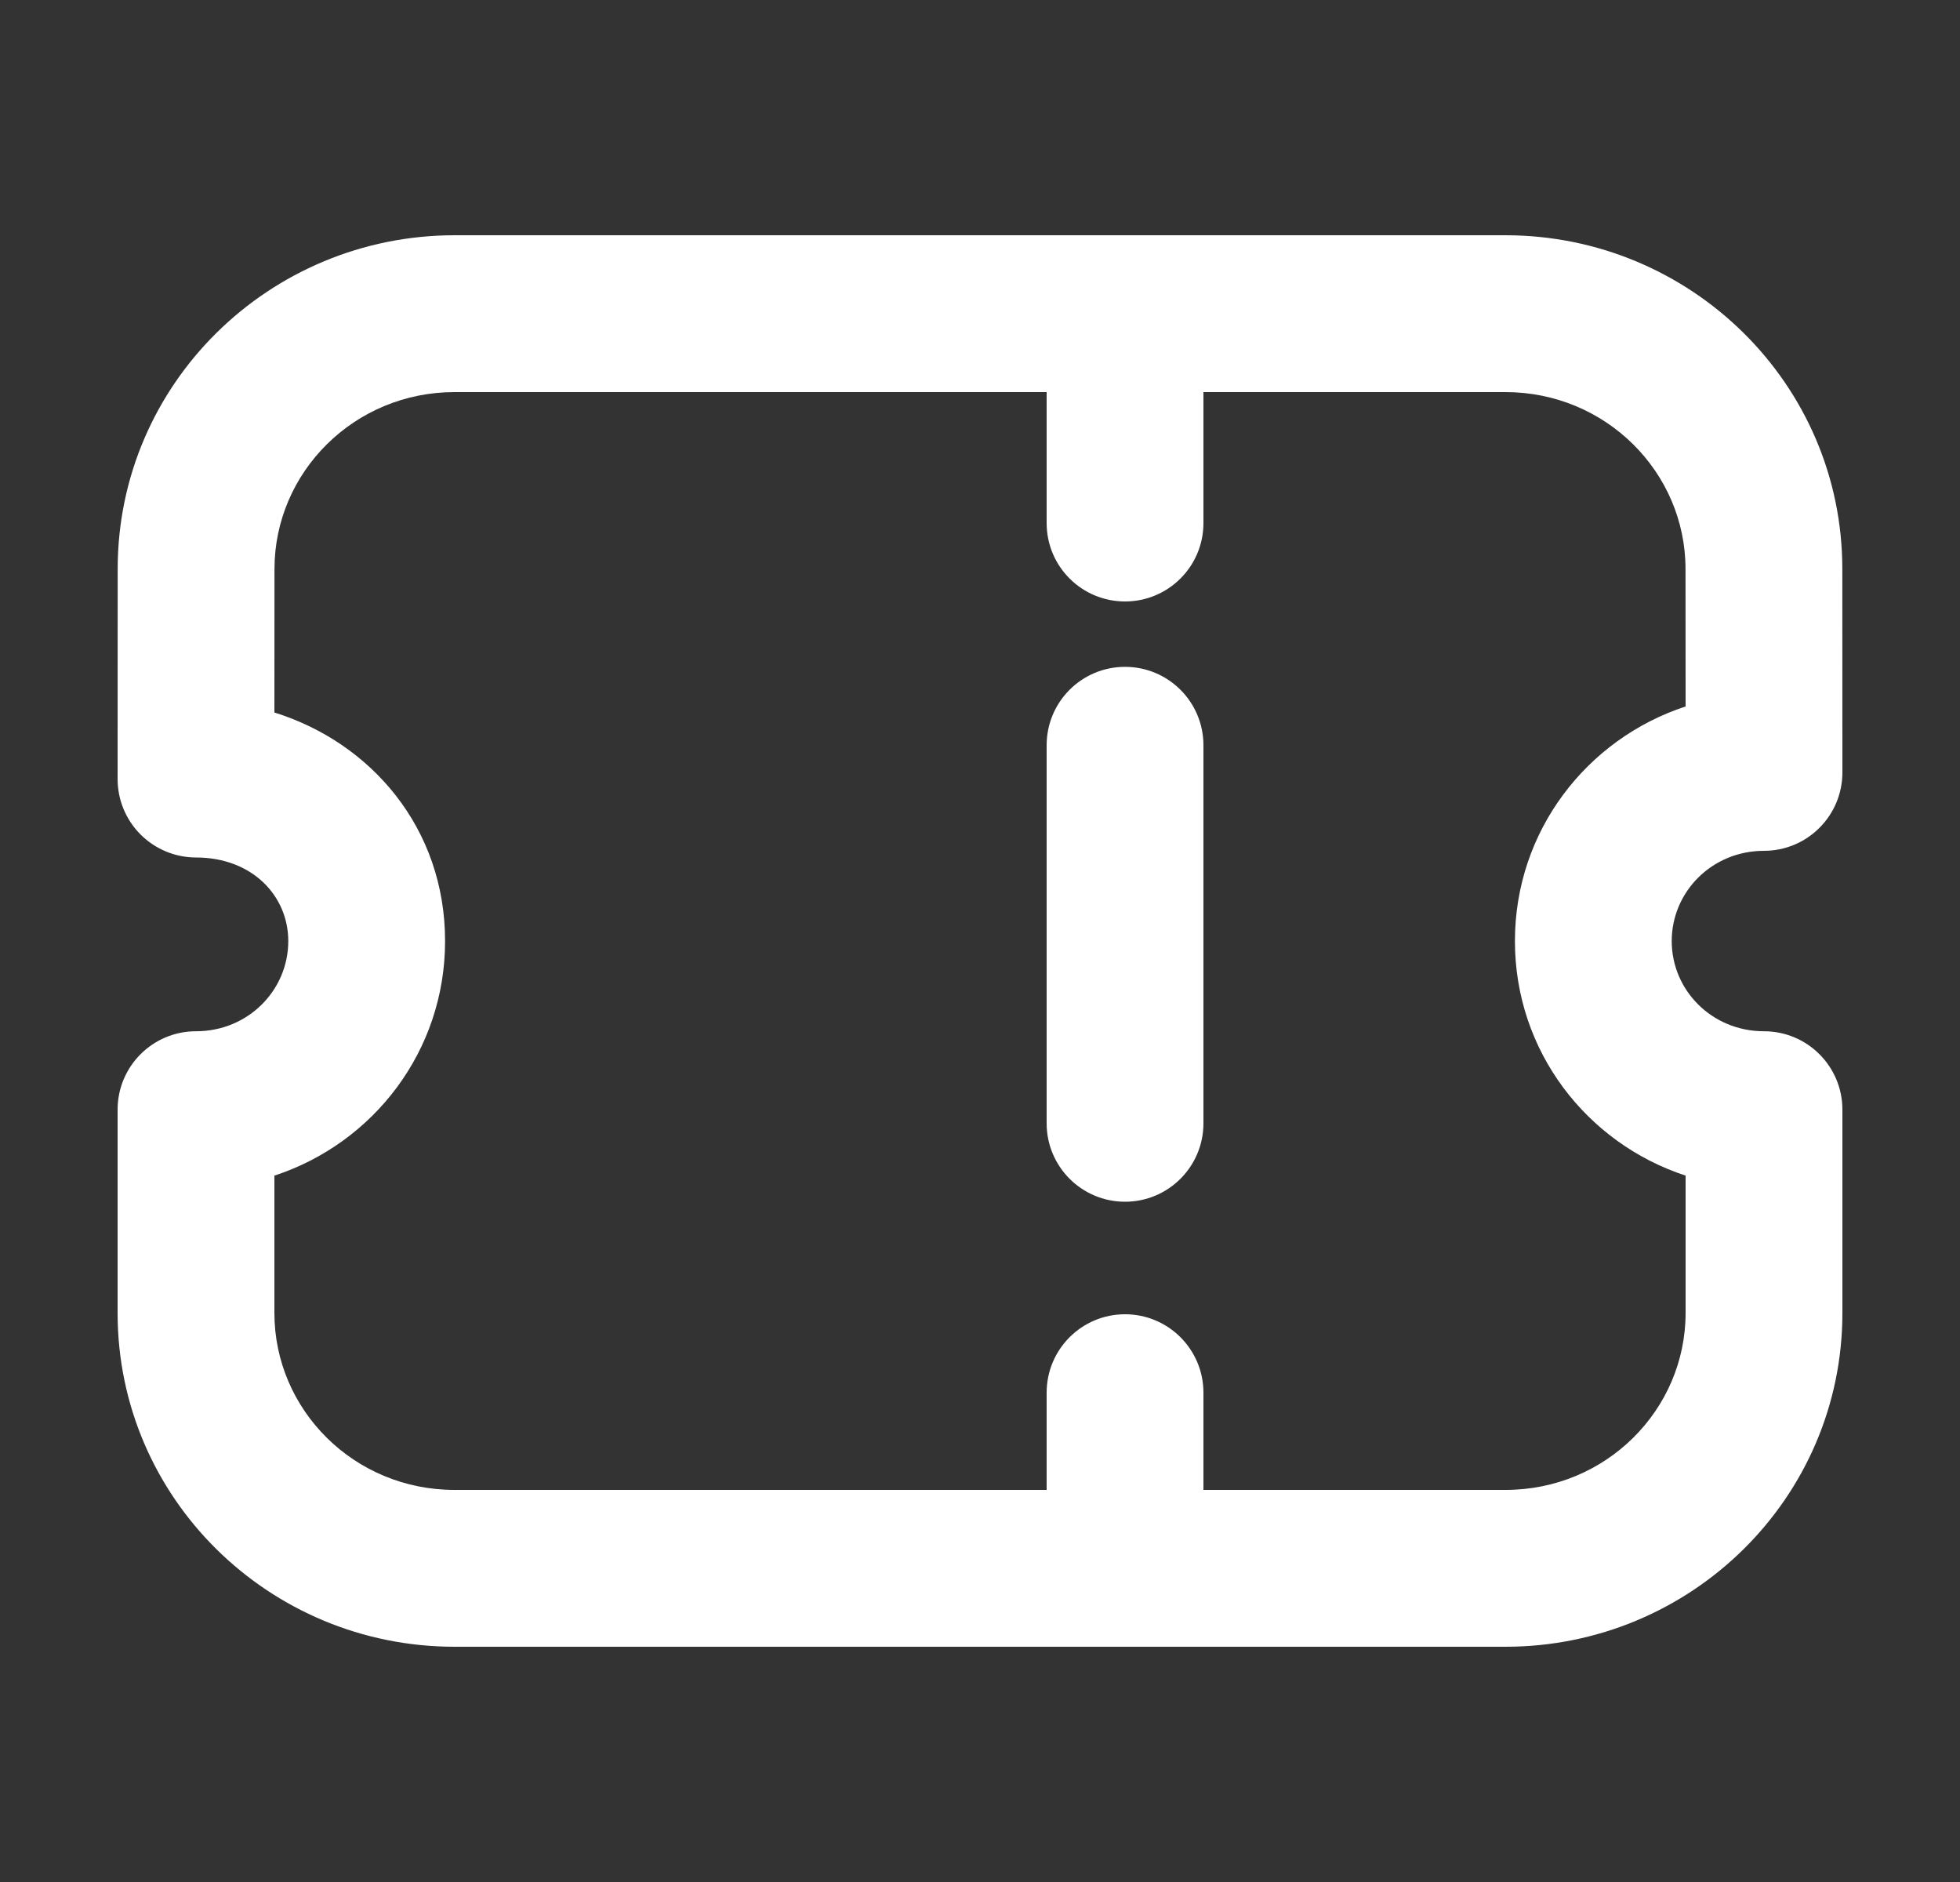
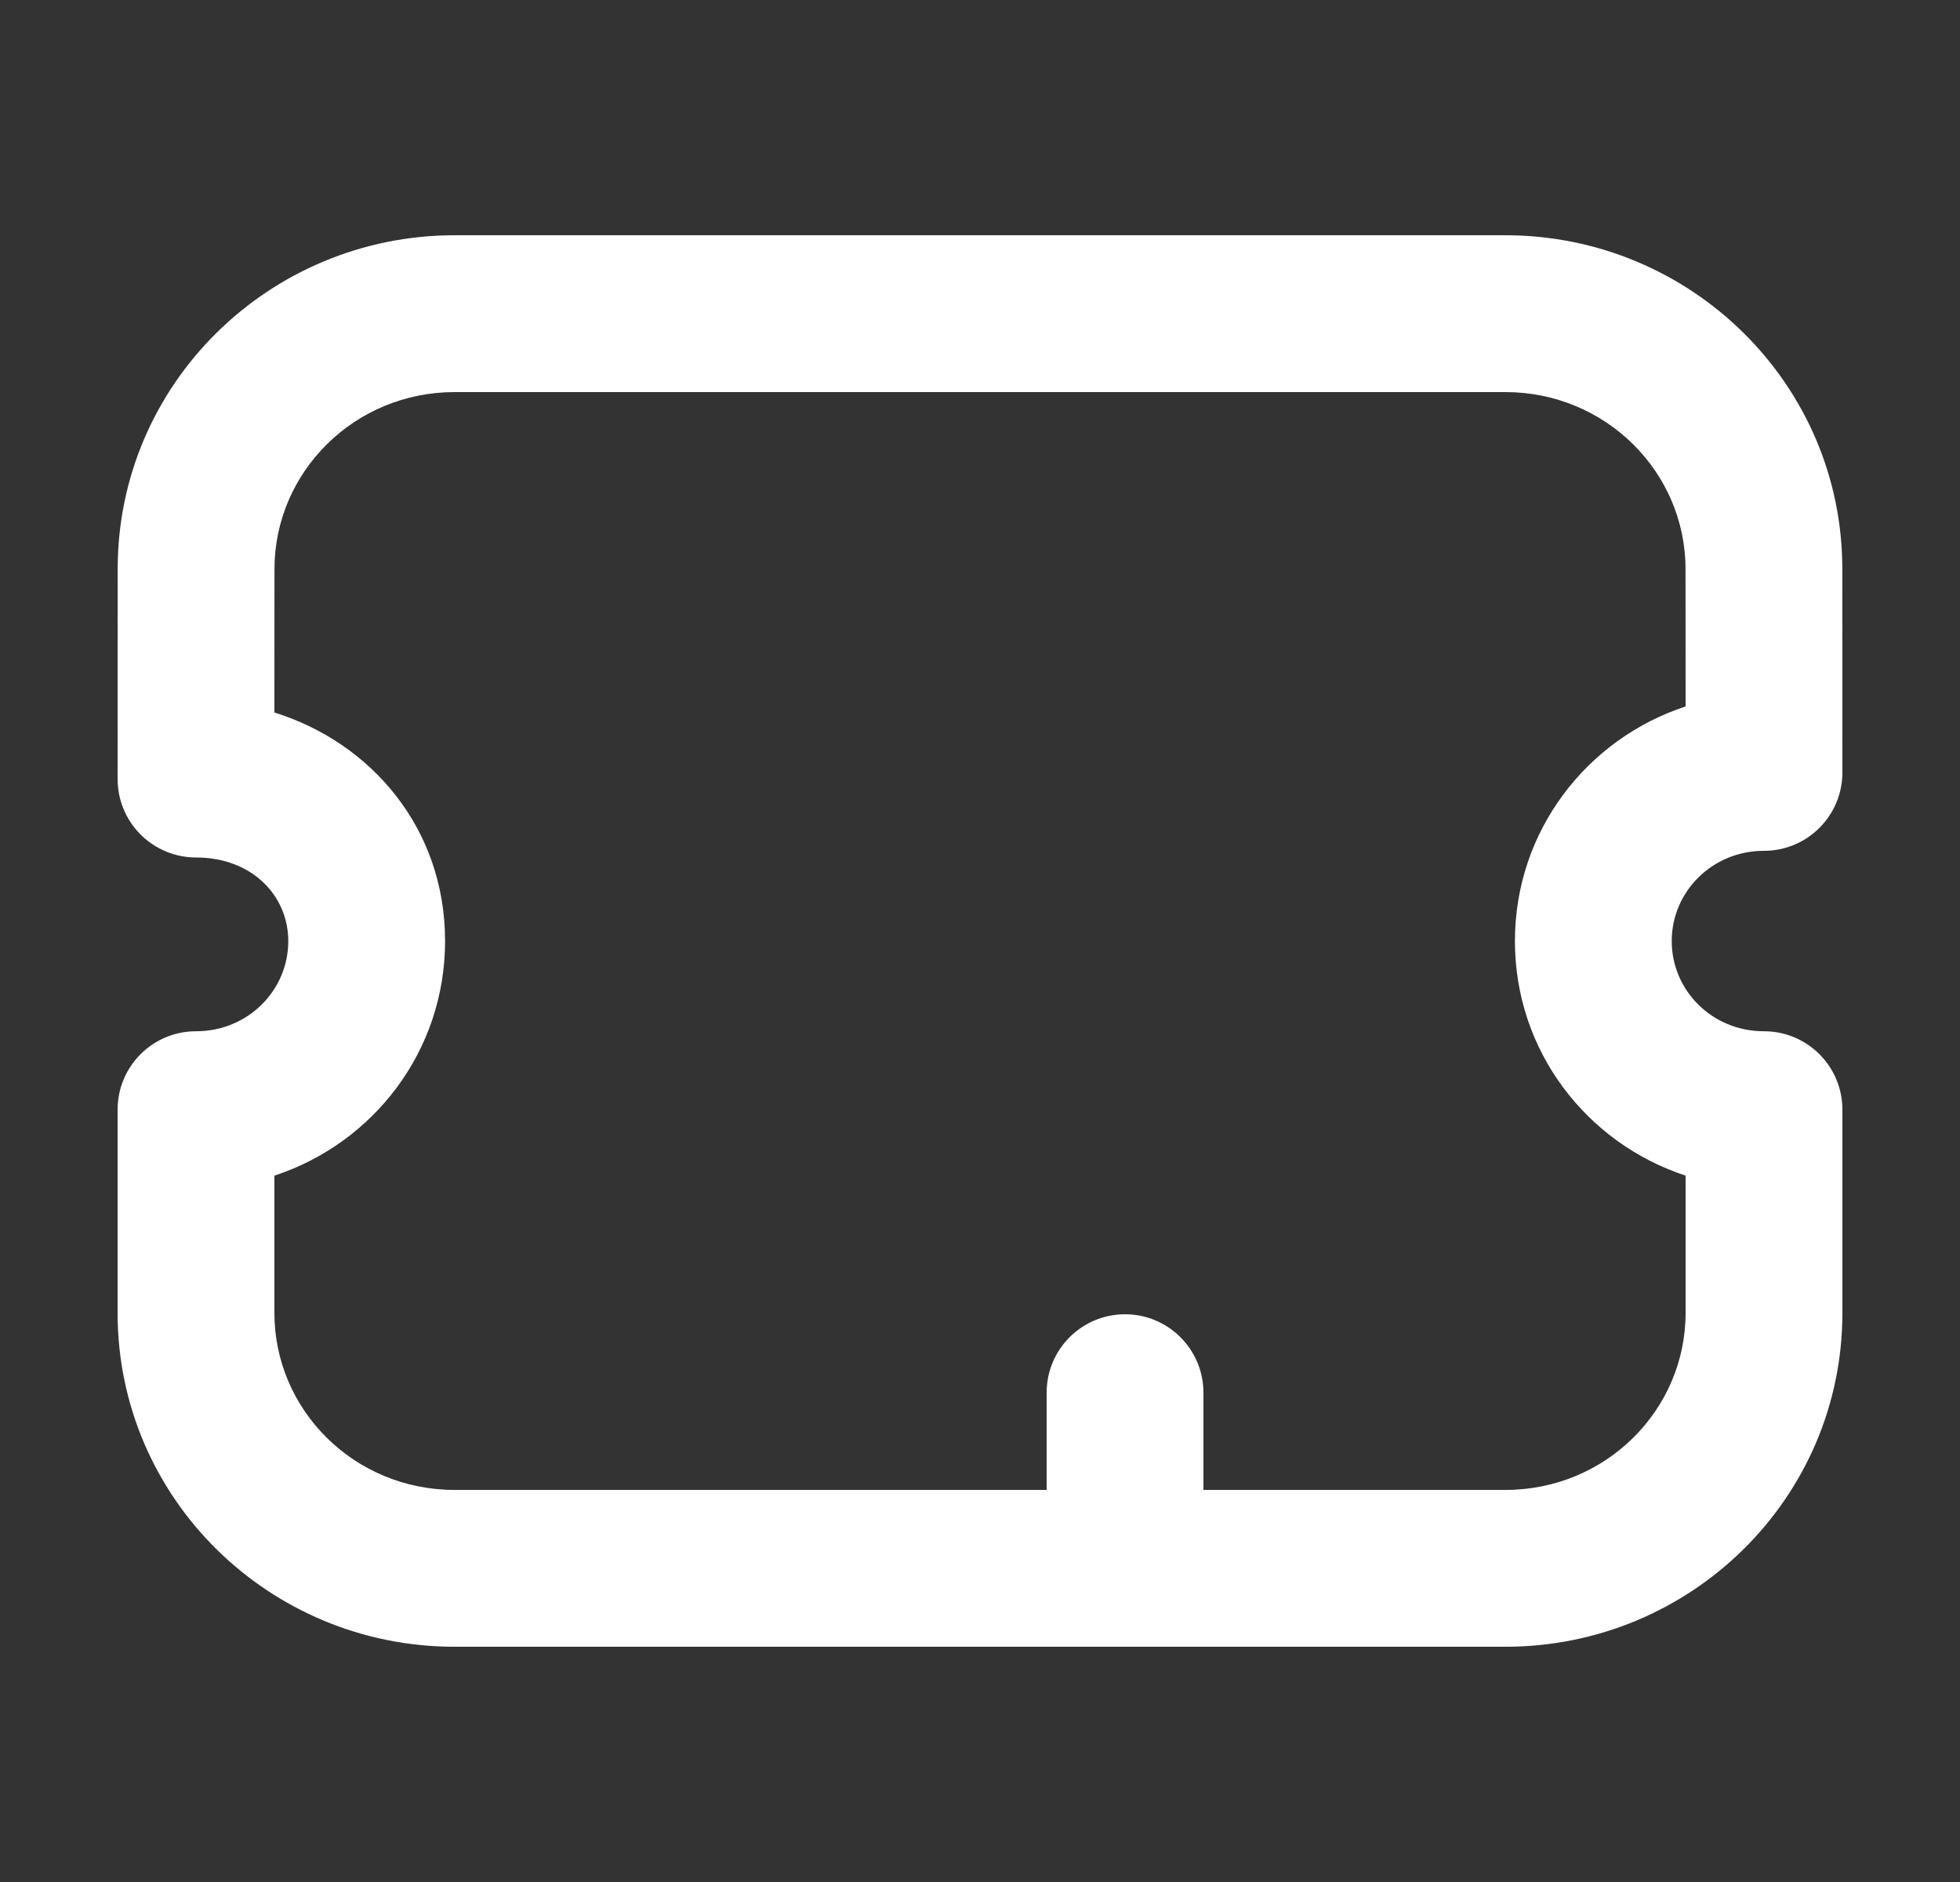
<svg xmlns="http://www.w3.org/2000/svg" width="25" height="24" viewBox="0 0 25 24" fill="none">
  <rect x="0" y="0" width="25" height="24" fill="#333333" stroke="none" />
-   <path fill-rule="evenodd" clip-rule="evenodd" d="M14.35 3.25C14.902 3.25 15.35 3.698 15.35 4.25V6.67C15.35 7.223 14.902 7.67 14.35 7.67C13.797 7.67 13.35 7.223 13.35 6.67V4.25C13.35 3.698 13.797 3.25 14.35 3.25Z" fill="white" />
  <path fill-rule="evenodd" clip-rule="evenodd" d="M14.35 16.76C14.902 16.76 15.35 17.208 15.35 17.76V19.784C15.35 20.336 14.902 20.784 14.35 20.784C13.797 20.784 13.35 20.336 13.35 19.784V17.76C13.35 17.208 13.797 16.76 14.35 16.76Z" fill="white" />
-   <path fill-rule="evenodd" clip-rule="evenodd" d="M14.35 8.504C14.902 8.504 15.35 8.951 15.35 9.504V14.325C15.35 14.877 14.902 15.325 14.35 15.325C13.797 15.325 13.35 14.877 13.35 14.325V9.504C13.35 8.951 13.797 8.504 14.35 8.504Z" fill="white" />
  <path fill-rule="evenodd" clip-rule="evenodd" d="M1.501 7.256C1.501 4.893 3.438 3 5.799 3H19.201C21.562 3 23.499 4.893 23.499 7.256C23.499 7.257 23.499 7.256 23.499 7.256L23.5 9.85C23.5 10.115 23.395 10.37 23.207 10.557C23.02 10.745 22.765 10.85 22.5 10.85C21.835 10.85 21.323 11.374 21.323 12.001C21.323 12.628 21.835 13.151 22.5 13.151C23.052 13.151 23.5 13.598 23.5 14.151V16.743C23.5 19.107 21.565 21 19.202 21H5.798C3.435 21 1.5 19.107 1.5 16.743V14.151C1.5 13.598 1.948 13.151 2.5 13.151C3.165 13.151 3.677 12.628 3.677 12.001C3.677 11.425 3.218 10.935 2.5 10.935C2.235 10.935 1.98 10.829 1.793 10.642C1.605 10.454 1.5 10.2 1.5 9.934L1.501 7.256ZM5.799 5C4.518 5 3.501 6.022 3.501 7.257L3.5 9.086C4.737 9.472 5.677 10.564 5.677 12.001C5.677 13.405 4.761 14.579 3.5 14.992V16.743C3.5 17.979 4.516 19 5.798 19H19.202C20.484 19 21.5 17.979 21.5 16.743V14.992C20.239 14.579 19.323 13.405 19.323 12.001C19.323 10.598 20.239 9.423 21.5 9.009L21.499 7.257C21.499 6.022 20.482 5 19.201 5H5.799Z" fill="white" />
</svg>